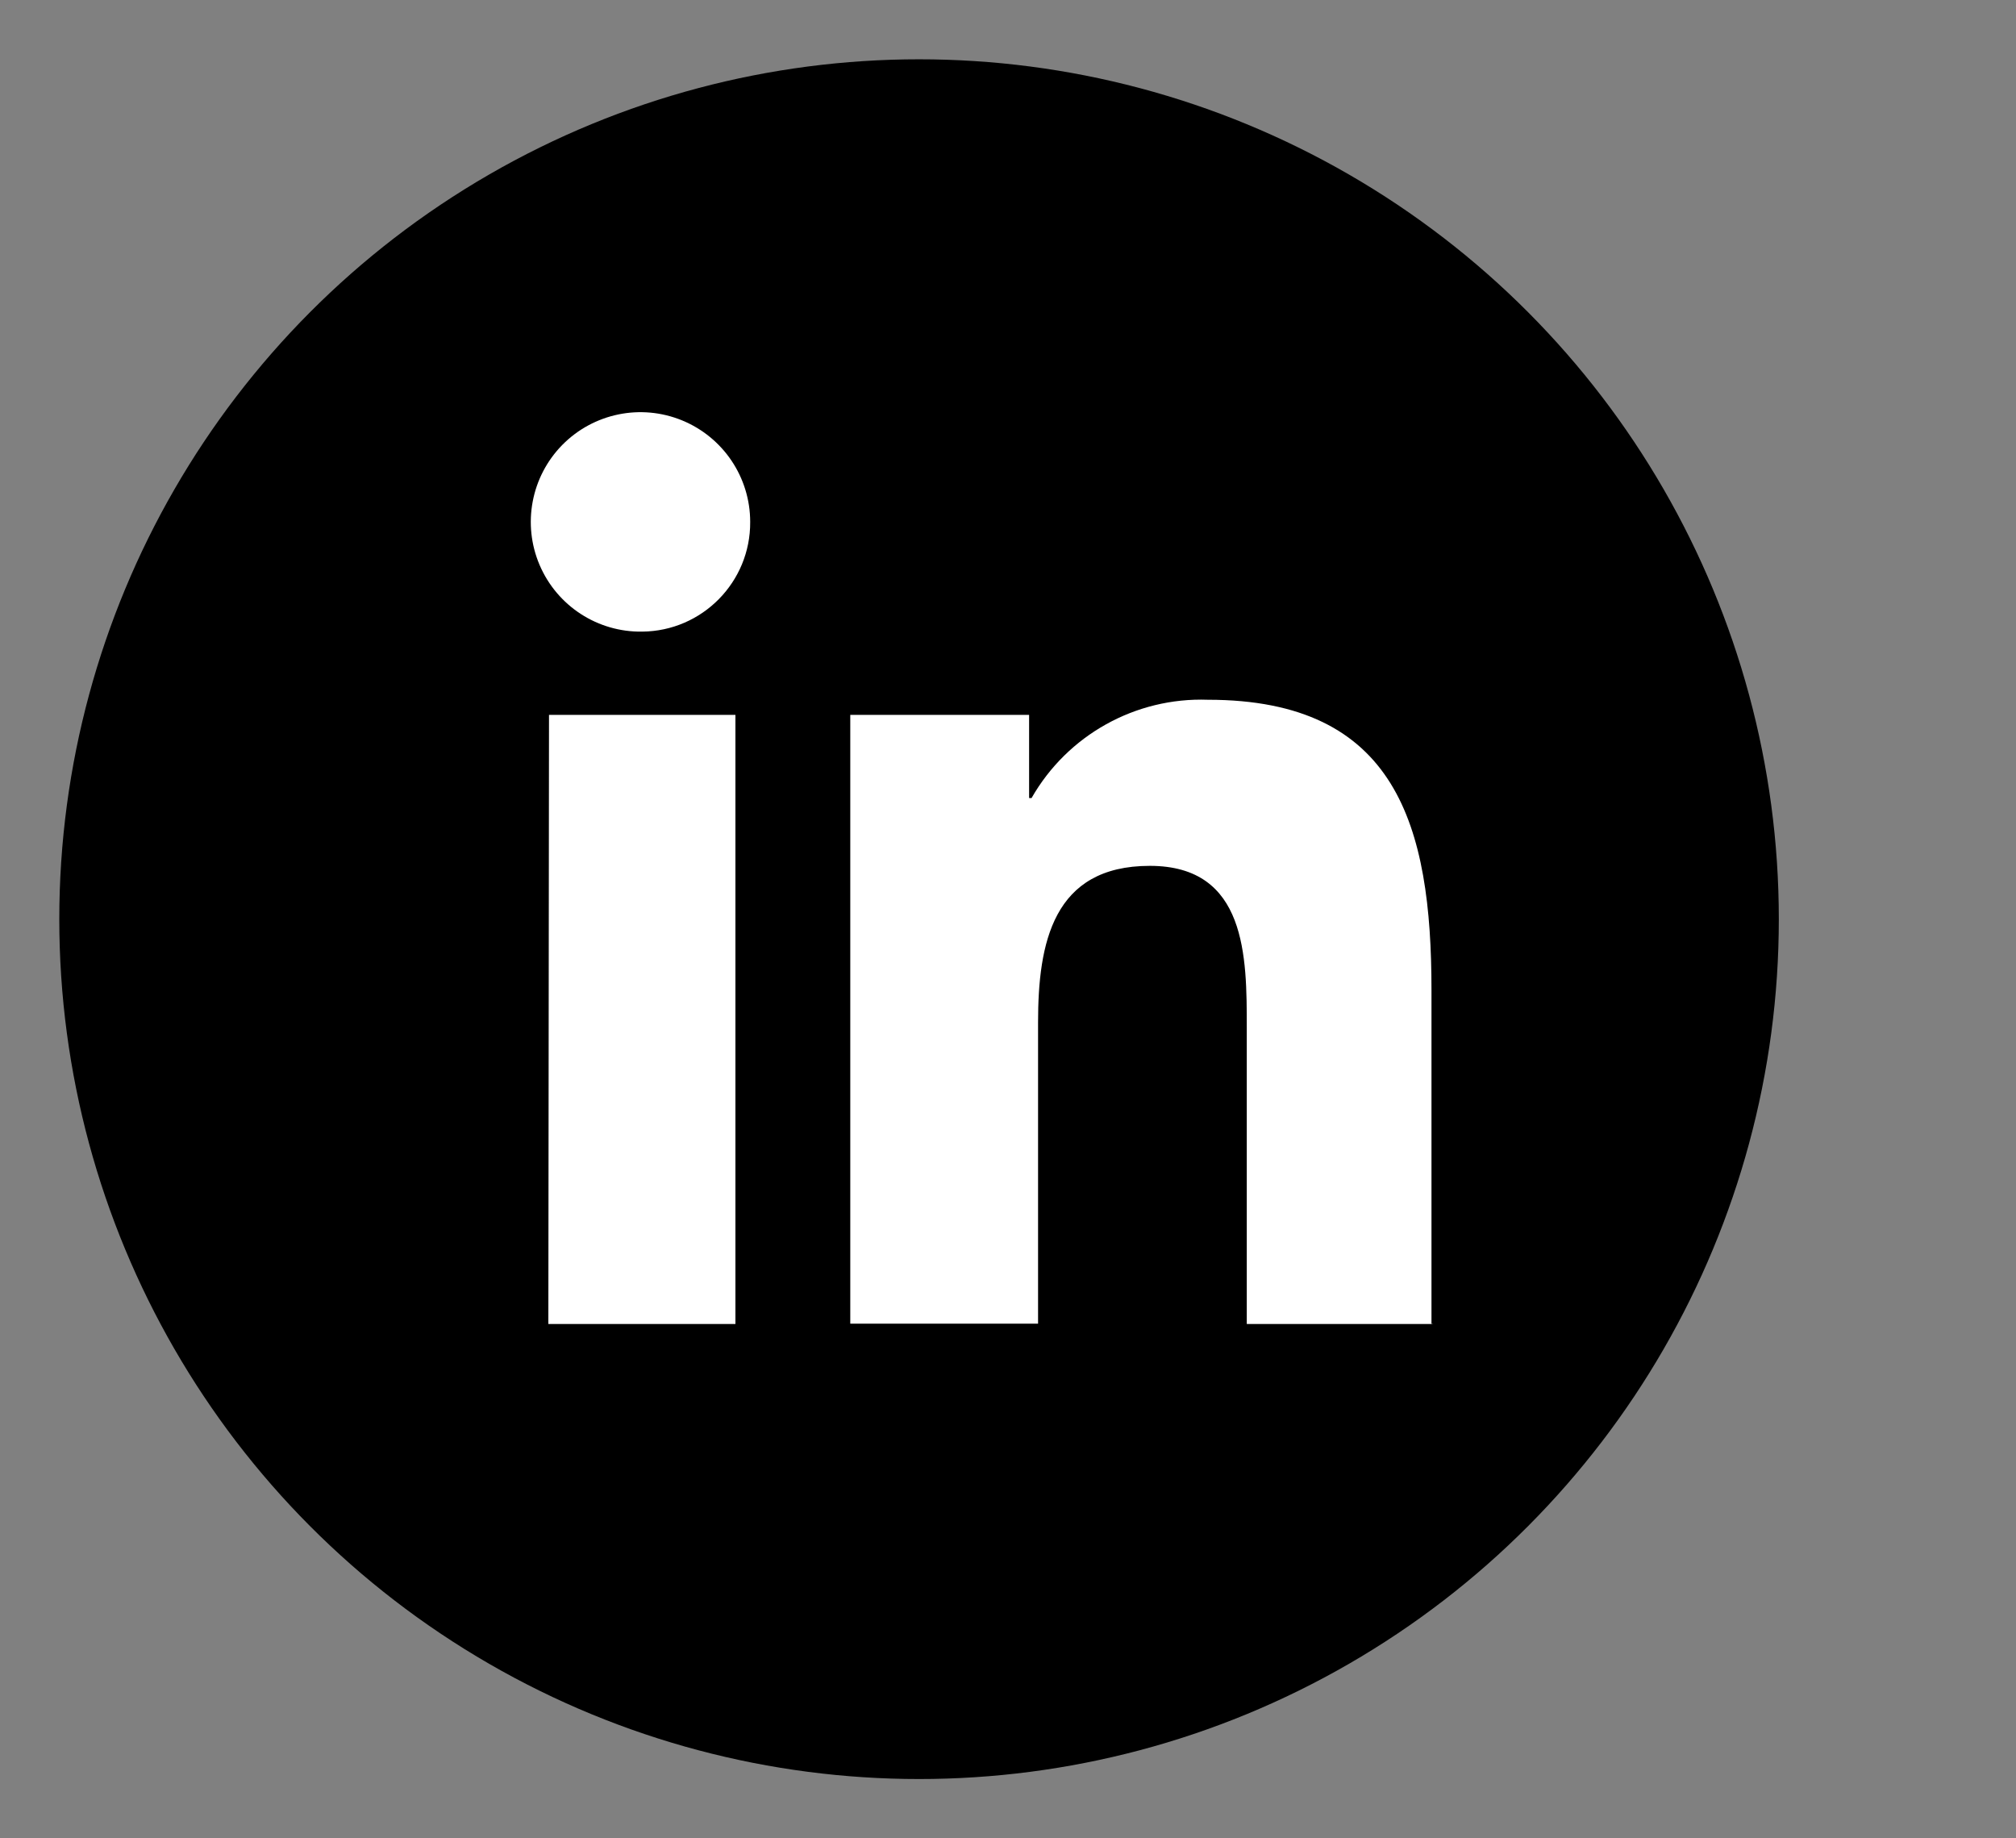
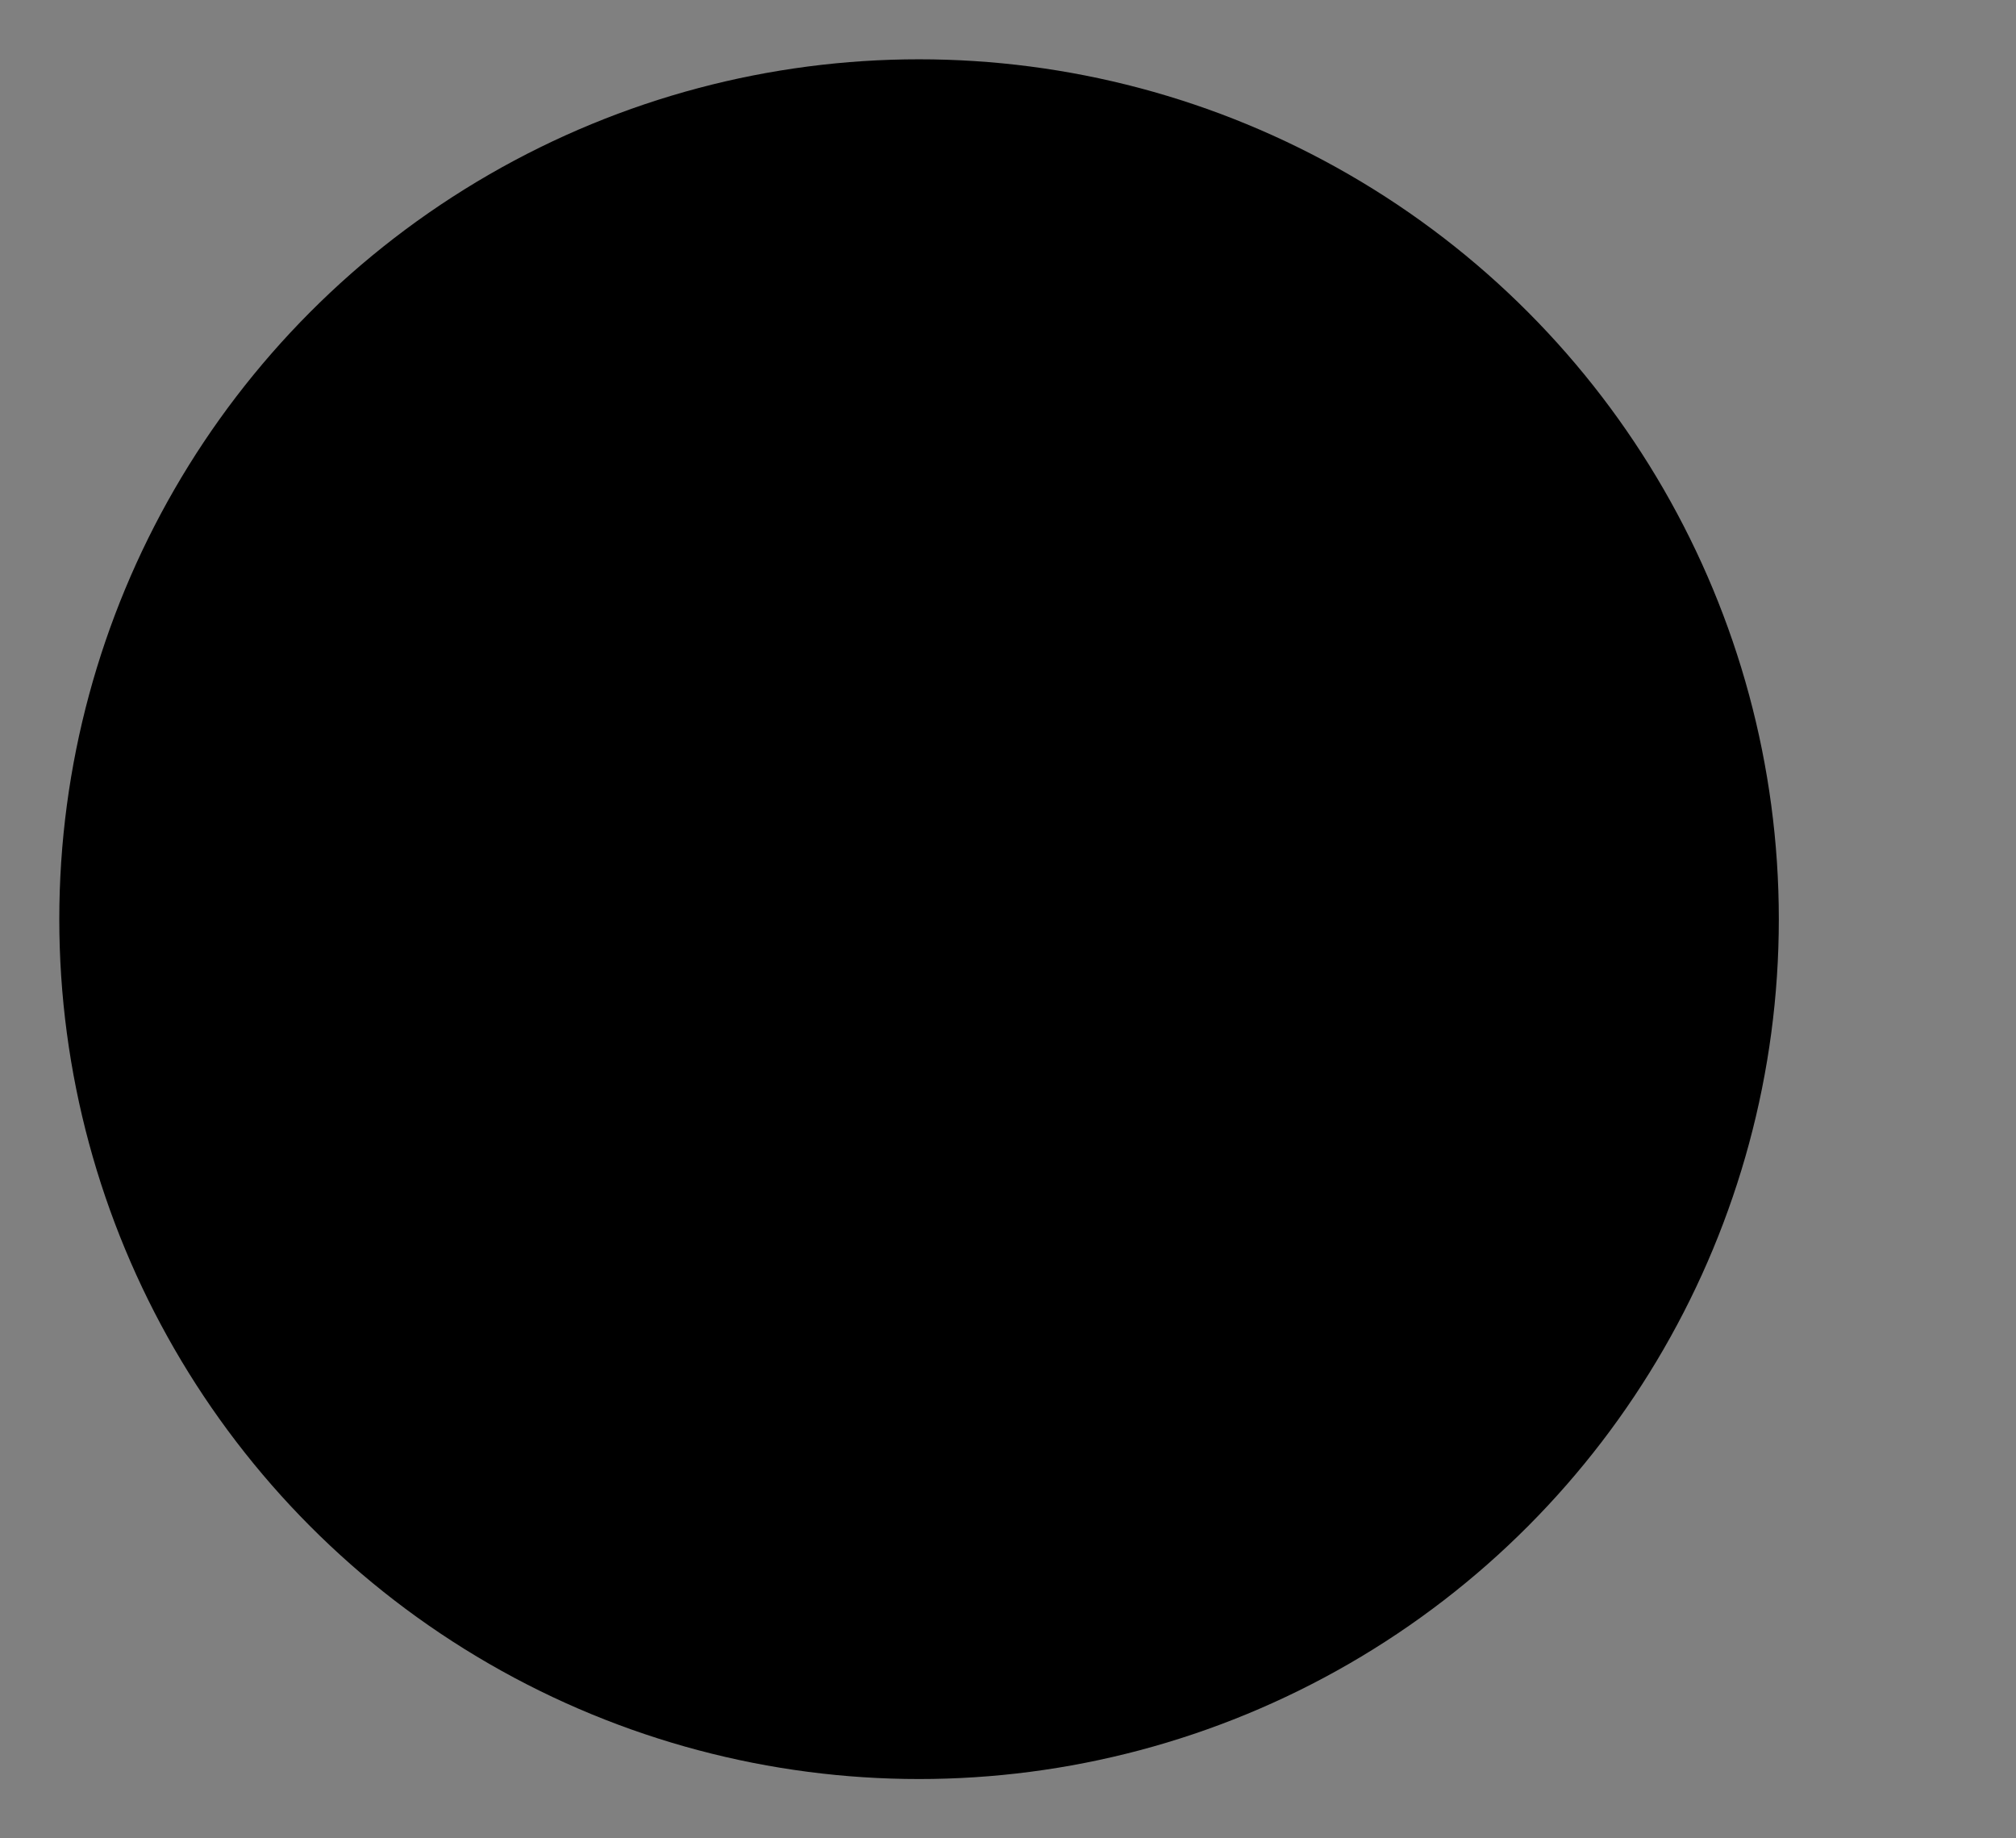
<svg xmlns="http://www.w3.org/2000/svg" width="34px" height="31px" viewBox="0 0 34 31" version="1.1">
  <rect x="0" y="0" width="34" height="31" fill="#808080" stroke="none" />
  <title>Linkedin</title>
  <desc>Created with Sketch.</desc>
  <g id="Linkedin" stroke="none" stroke-width="1" fill="none" fill-rule="evenodd">
    <g id="Group-7" transform="translate(1, 1)" fill-rule="nonzero">
      <circle id="Oval" fill="#000000" cx="14.5" cy="14.5" r="14.5" />
-       <path d="M23.171,21.327 L20.027,21.327 L20.027,16.327 C20.027,15.138 20.027,13.601 18.392,13.601 C16.756,13.601 16.507,14.906 16.507,16.24 L16.507,21.321 L13.34,21.321 L13.34,11.055 L16.356,11.055 L16.356,12.458 L16.397,12.458 C17.003,11.396 18.149,10.757 19.372,10.8 C22.556,10.8 23.142,12.928 23.142,15.695 L23.142,21.332 L23.171,21.327 Z M9.831,9.651 C9.08,9.663 8.397,9.22 8.101,8.529 C7.806,7.839 7.957,7.038 8.483,6.503 C9.01,5.968 9.808,5.804 10.503,6.089 C11.198,6.374 11.652,7.05 11.652,7.801 C11.659,8.814 10.844,9.642 9.831,9.651 Z M8.259,11.055 L11.403,11.055 L11.403,21.327 L8.248,21.327 L8.259,11.055 Z" id="Fill-4" fill="#FFFFFF" />
    </g>
  </g>
</svg>